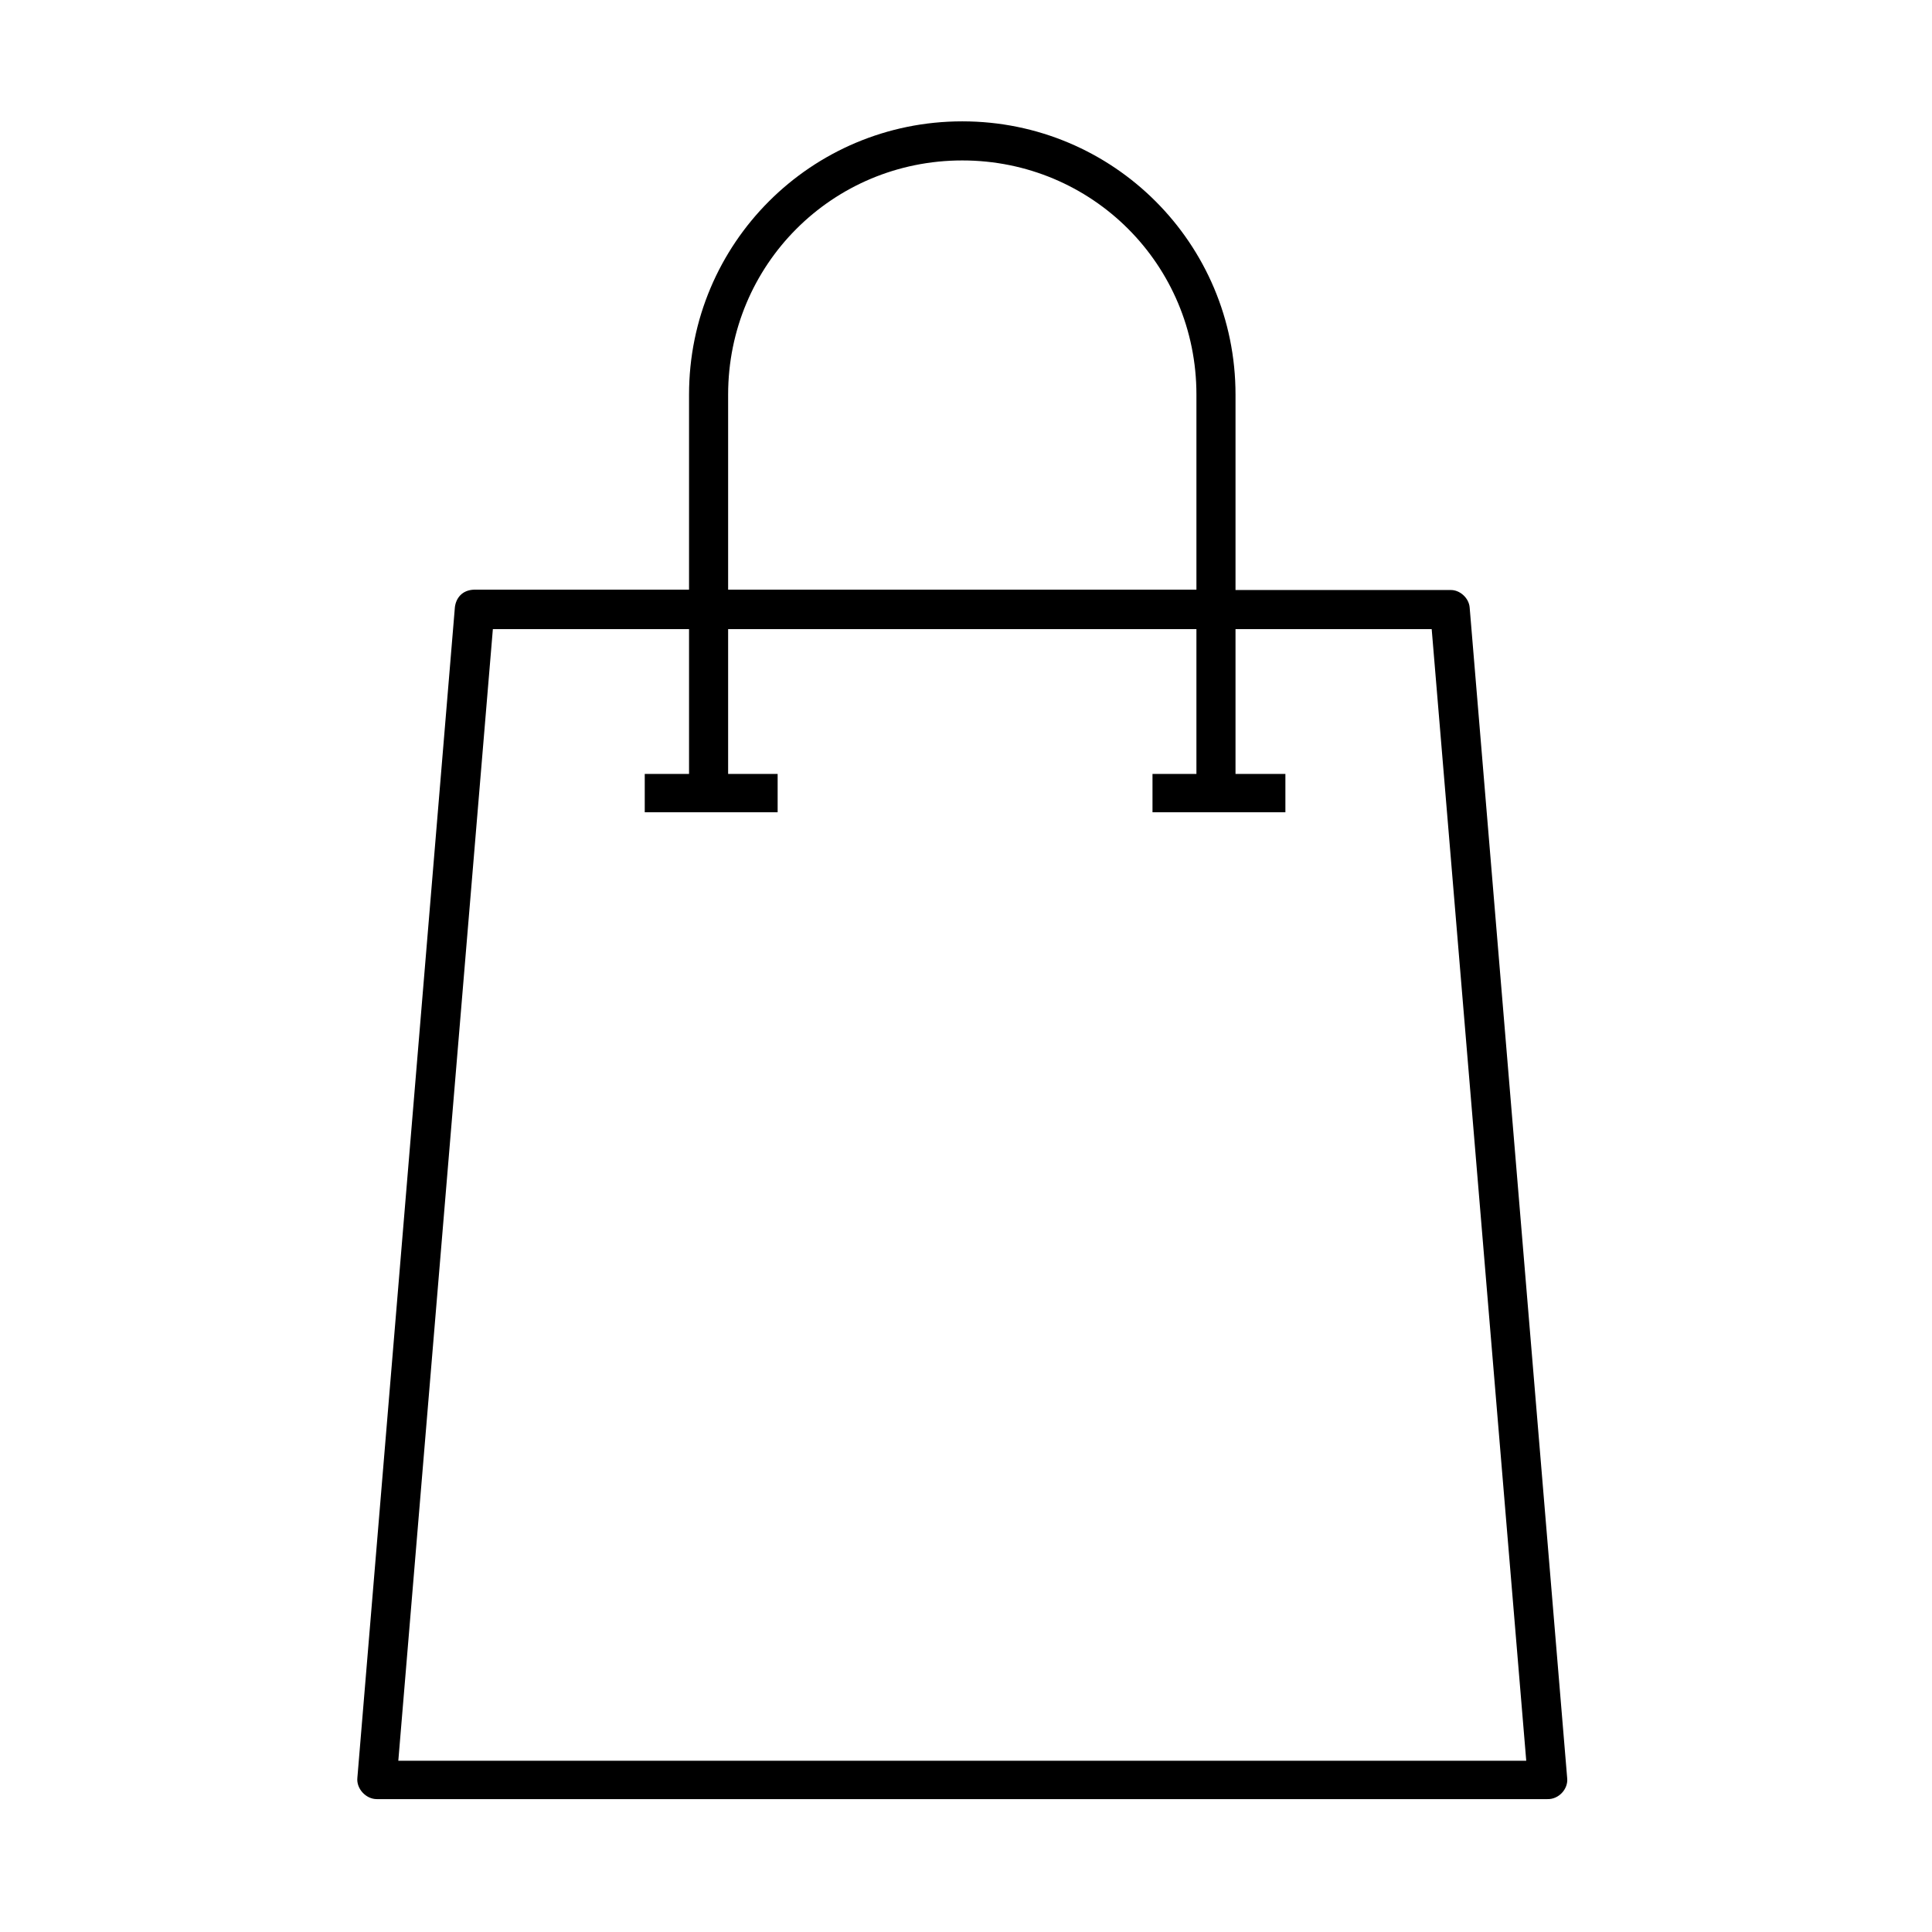
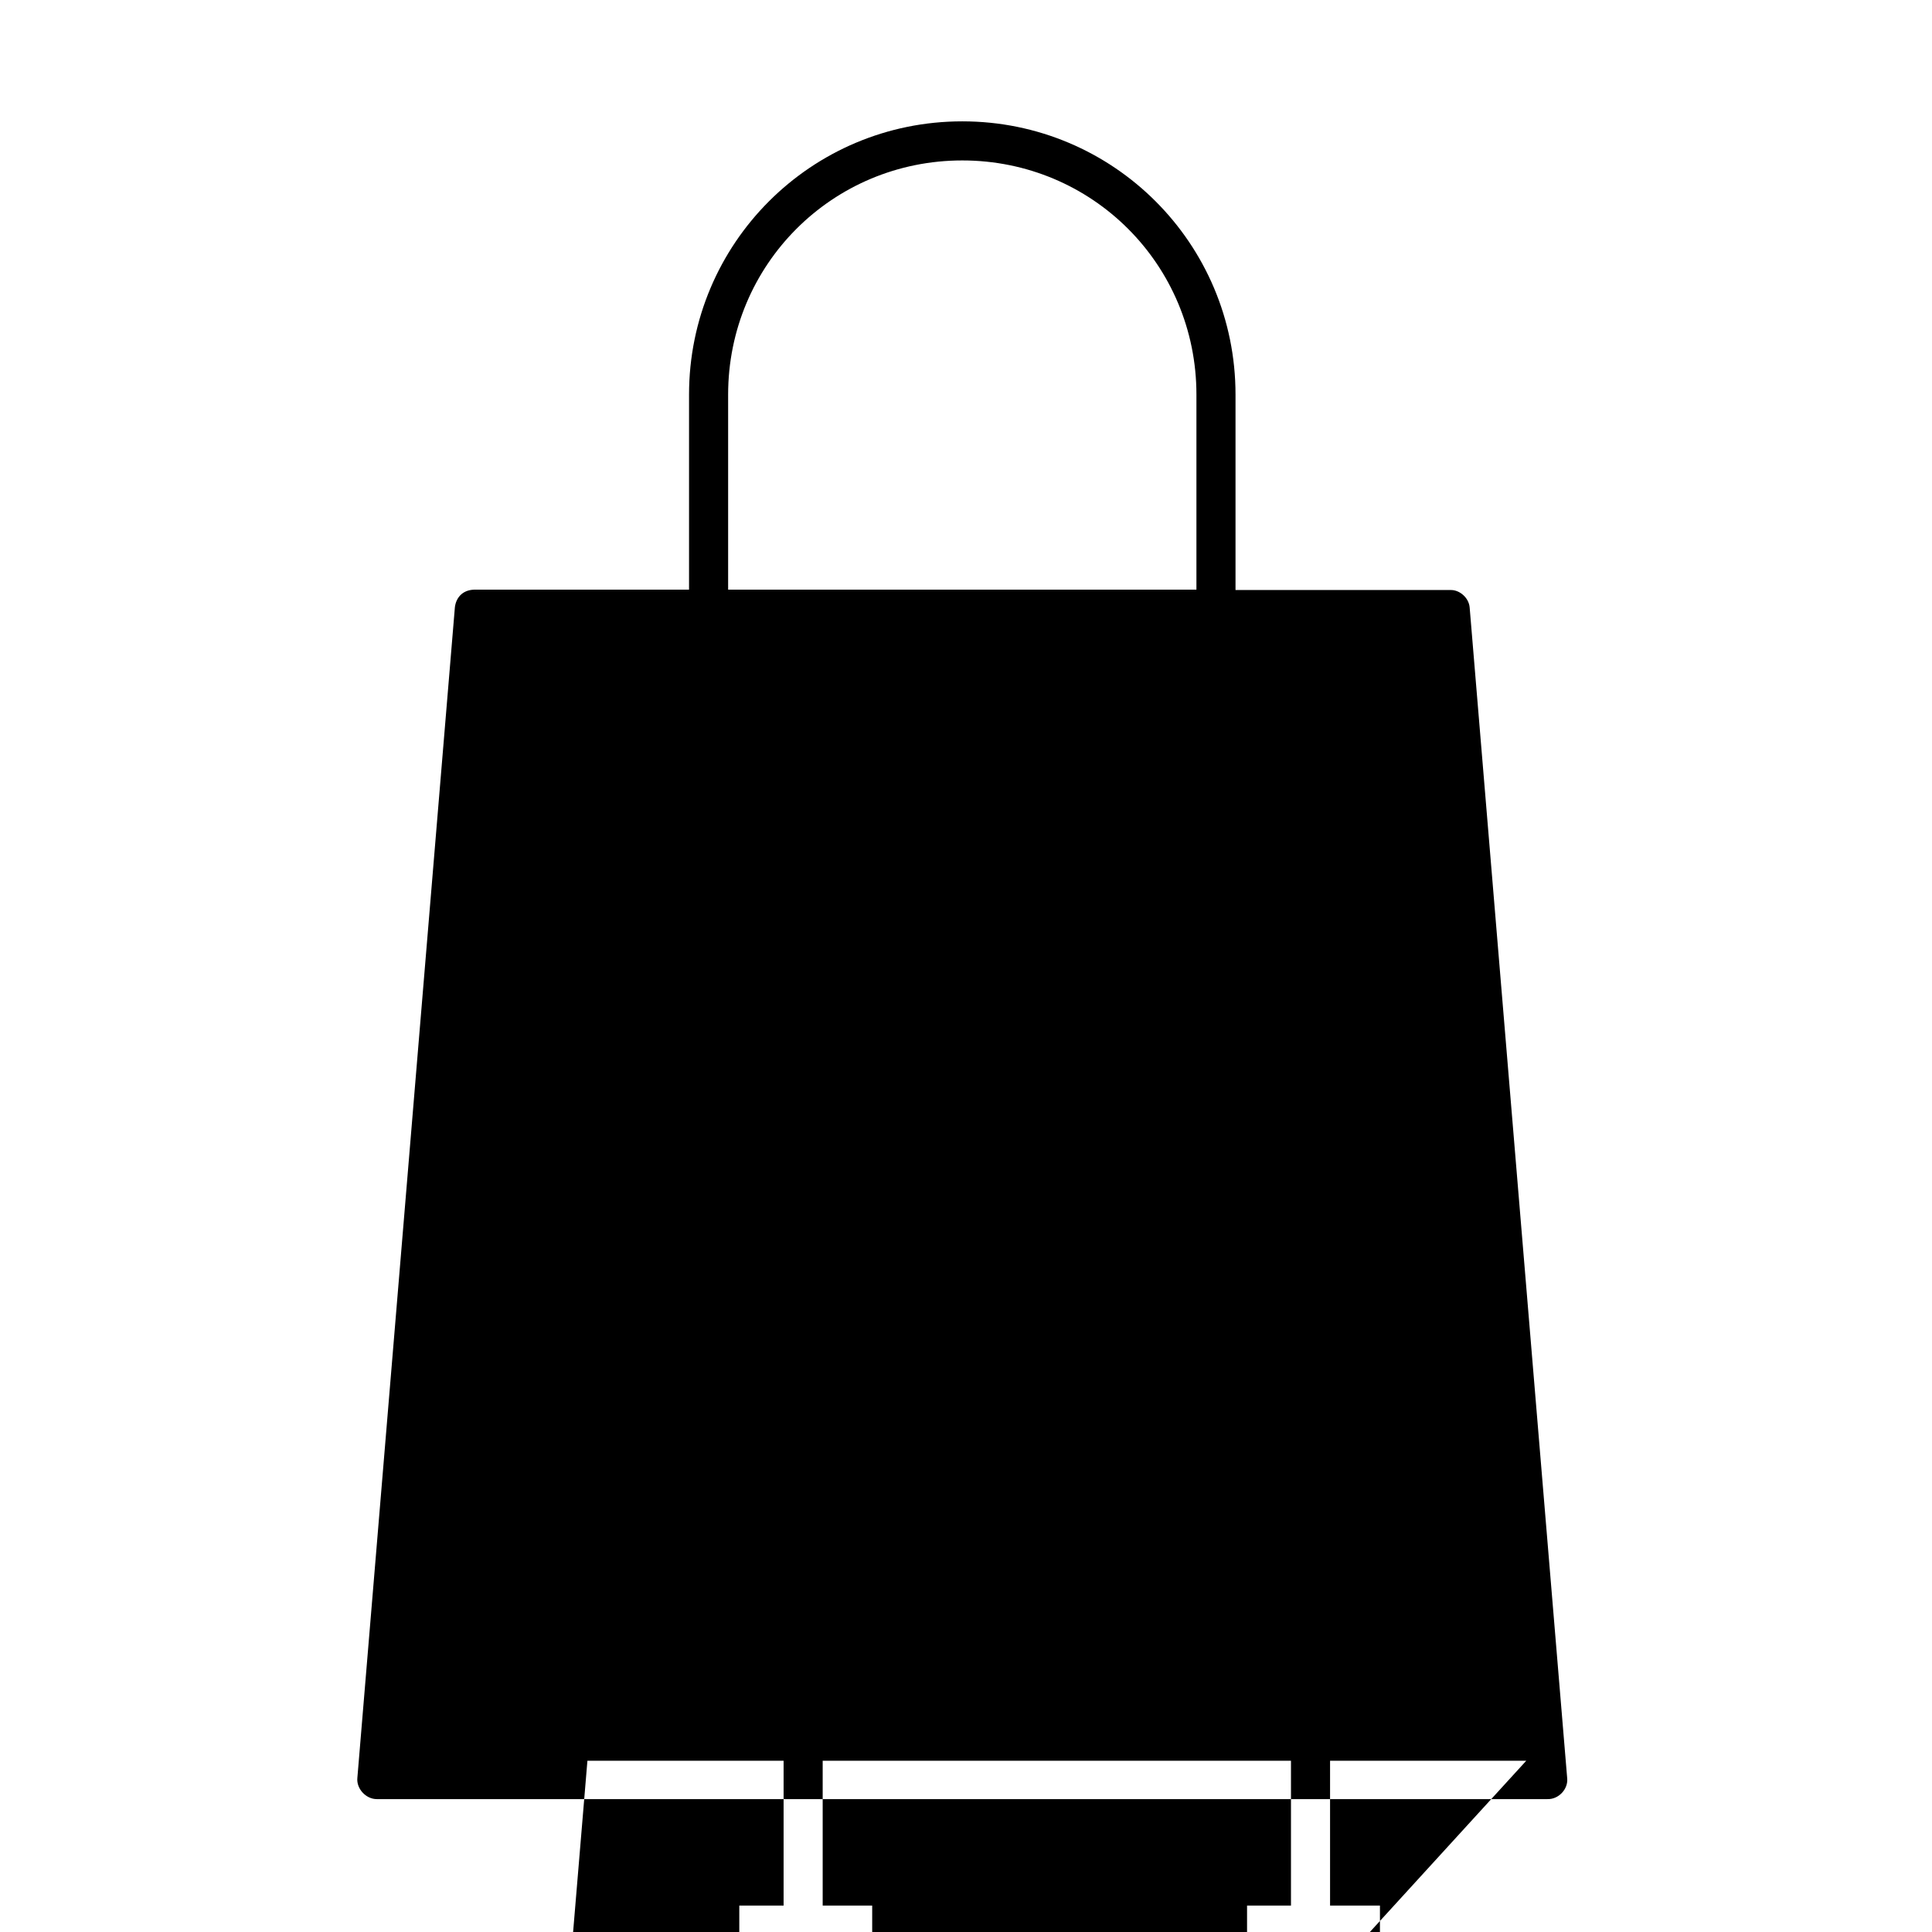
<svg xmlns="http://www.w3.org/2000/svg" version="1.2" viewBox="0 0 404 519" width="400" height="400">
  <title>shopper-svg</title>
  <style>
		.s0 { fill: #000000 }
	</style>
-   <path id="Layer" fill-rule="evenodd" class="s0" d="m358.2 483.3h-314.5c-2.9 0-5.5-2.8-5.2-5.7l26.2-314.5c0.3-2.4 1.9-4.6 5.2-4.7h57.7v-52.4c0-40.6 32.8-73.4 73.4-73.4c40.6 0 73.4 32.8 73.4 73.4v52.5h57.7c2.5-0.1 5 2.1 5.2 4.7l26.2 314.5c0.3 2.9-2.3 5.7-5.3 5.6zm-220.1-324.9h125.8v-52.4c0-34.9-28-62.9-62.9-62.9c-34.9 0-62.9 28-62.9 62.9zm214.4 314.6l-25.4-304h-52.7v38.9h13.4v10.3h-35.7v-10.3h11.8v-38.9h-125.8v38.9h13.3v10.3h-35.7v-10.3h11.9v-38.9h-52.7l-25.4 304z" />
+   <path id="Layer" fill-rule="evenodd" class="s0" d="m358.2 483.3h-314.5c-2.9 0-5.5-2.8-5.2-5.7l26.2-314.5c0.3-2.4 1.9-4.6 5.2-4.7h57.7v-52.4c0-40.6 32.8-73.4 73.4-73.4c40.6 0 73.4 32.8 73.4 73.4v52.5h57.7c2.5-0.1 5 2.1 5.2 4.7l26.2 314.5c0.3 2.9-2.3 5.7-5.3 5.6zm-220.1-324.9h125.8v-52.4c0-34.9-28-62.9-62.9-62.9c-34.9 0-62.9 28-62.9 62.9zm214.4 314.6h-52.7v38.9h13.4v10.3h-35.7v-10.3h11.8v-38.9h-125.8v38.9h13.3v10.3h-35.7v-10.3h11.9v-38.9h-52.7l-25.4 304z" />
</svg>